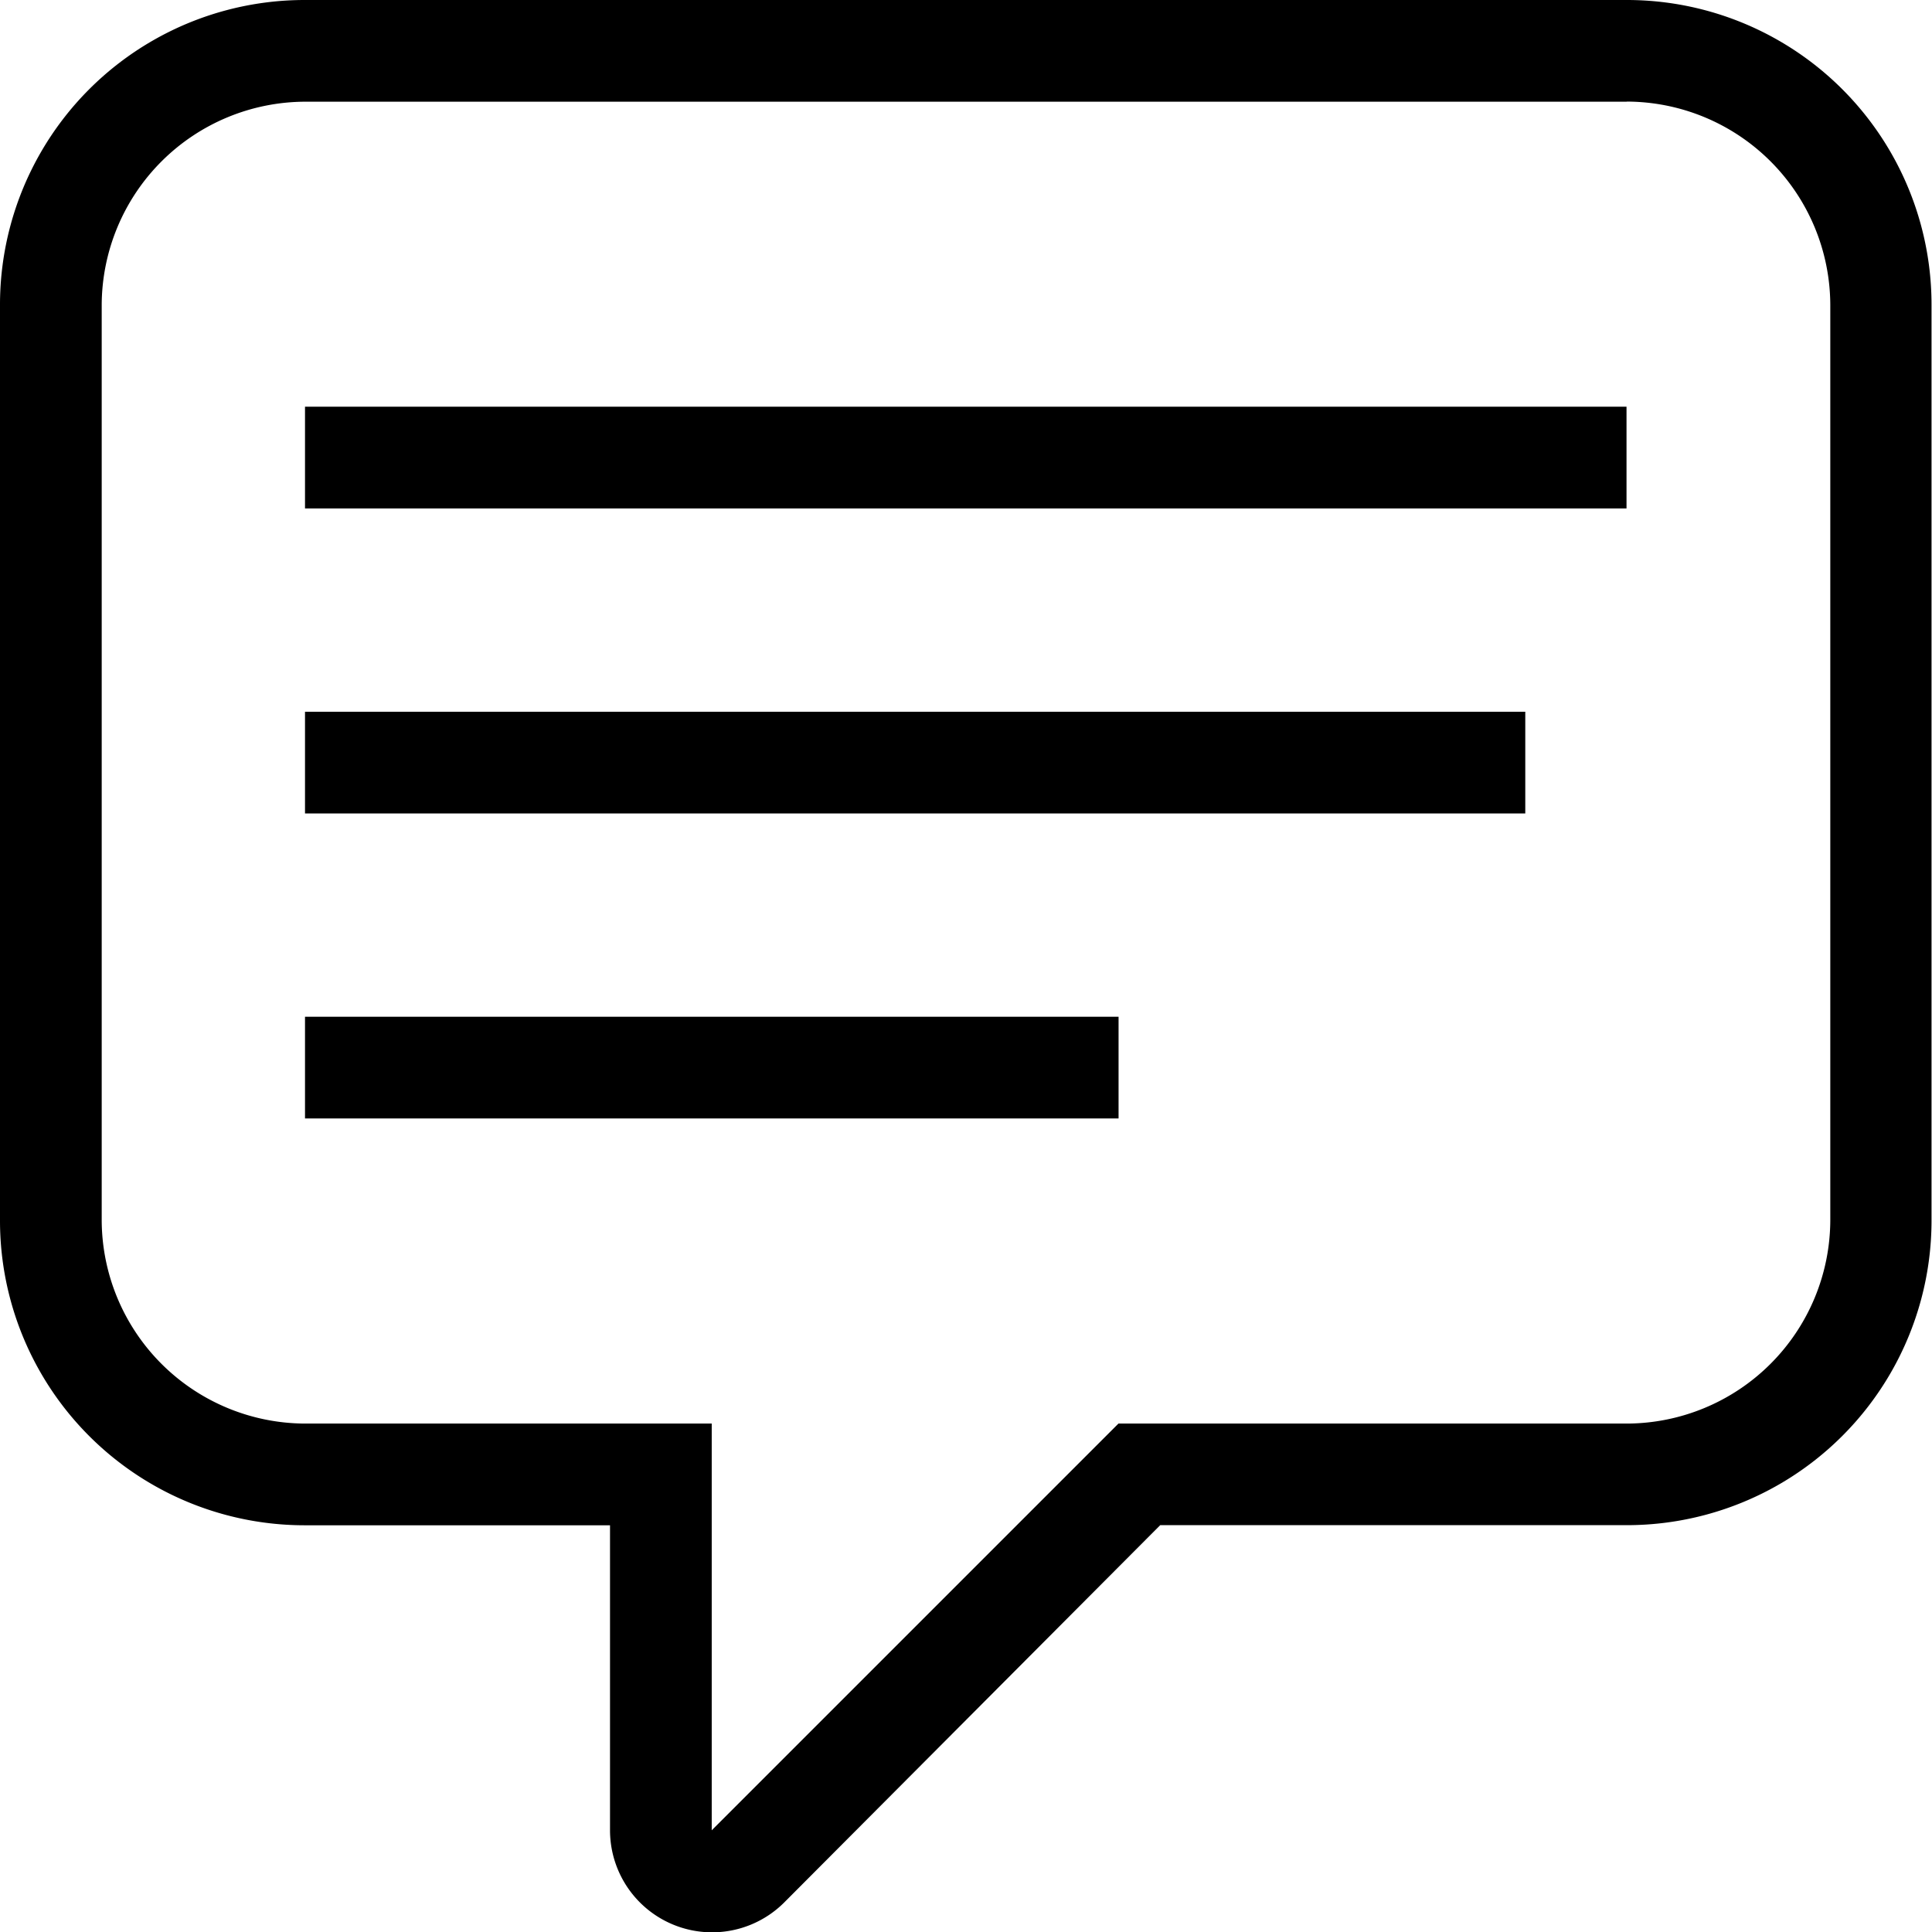
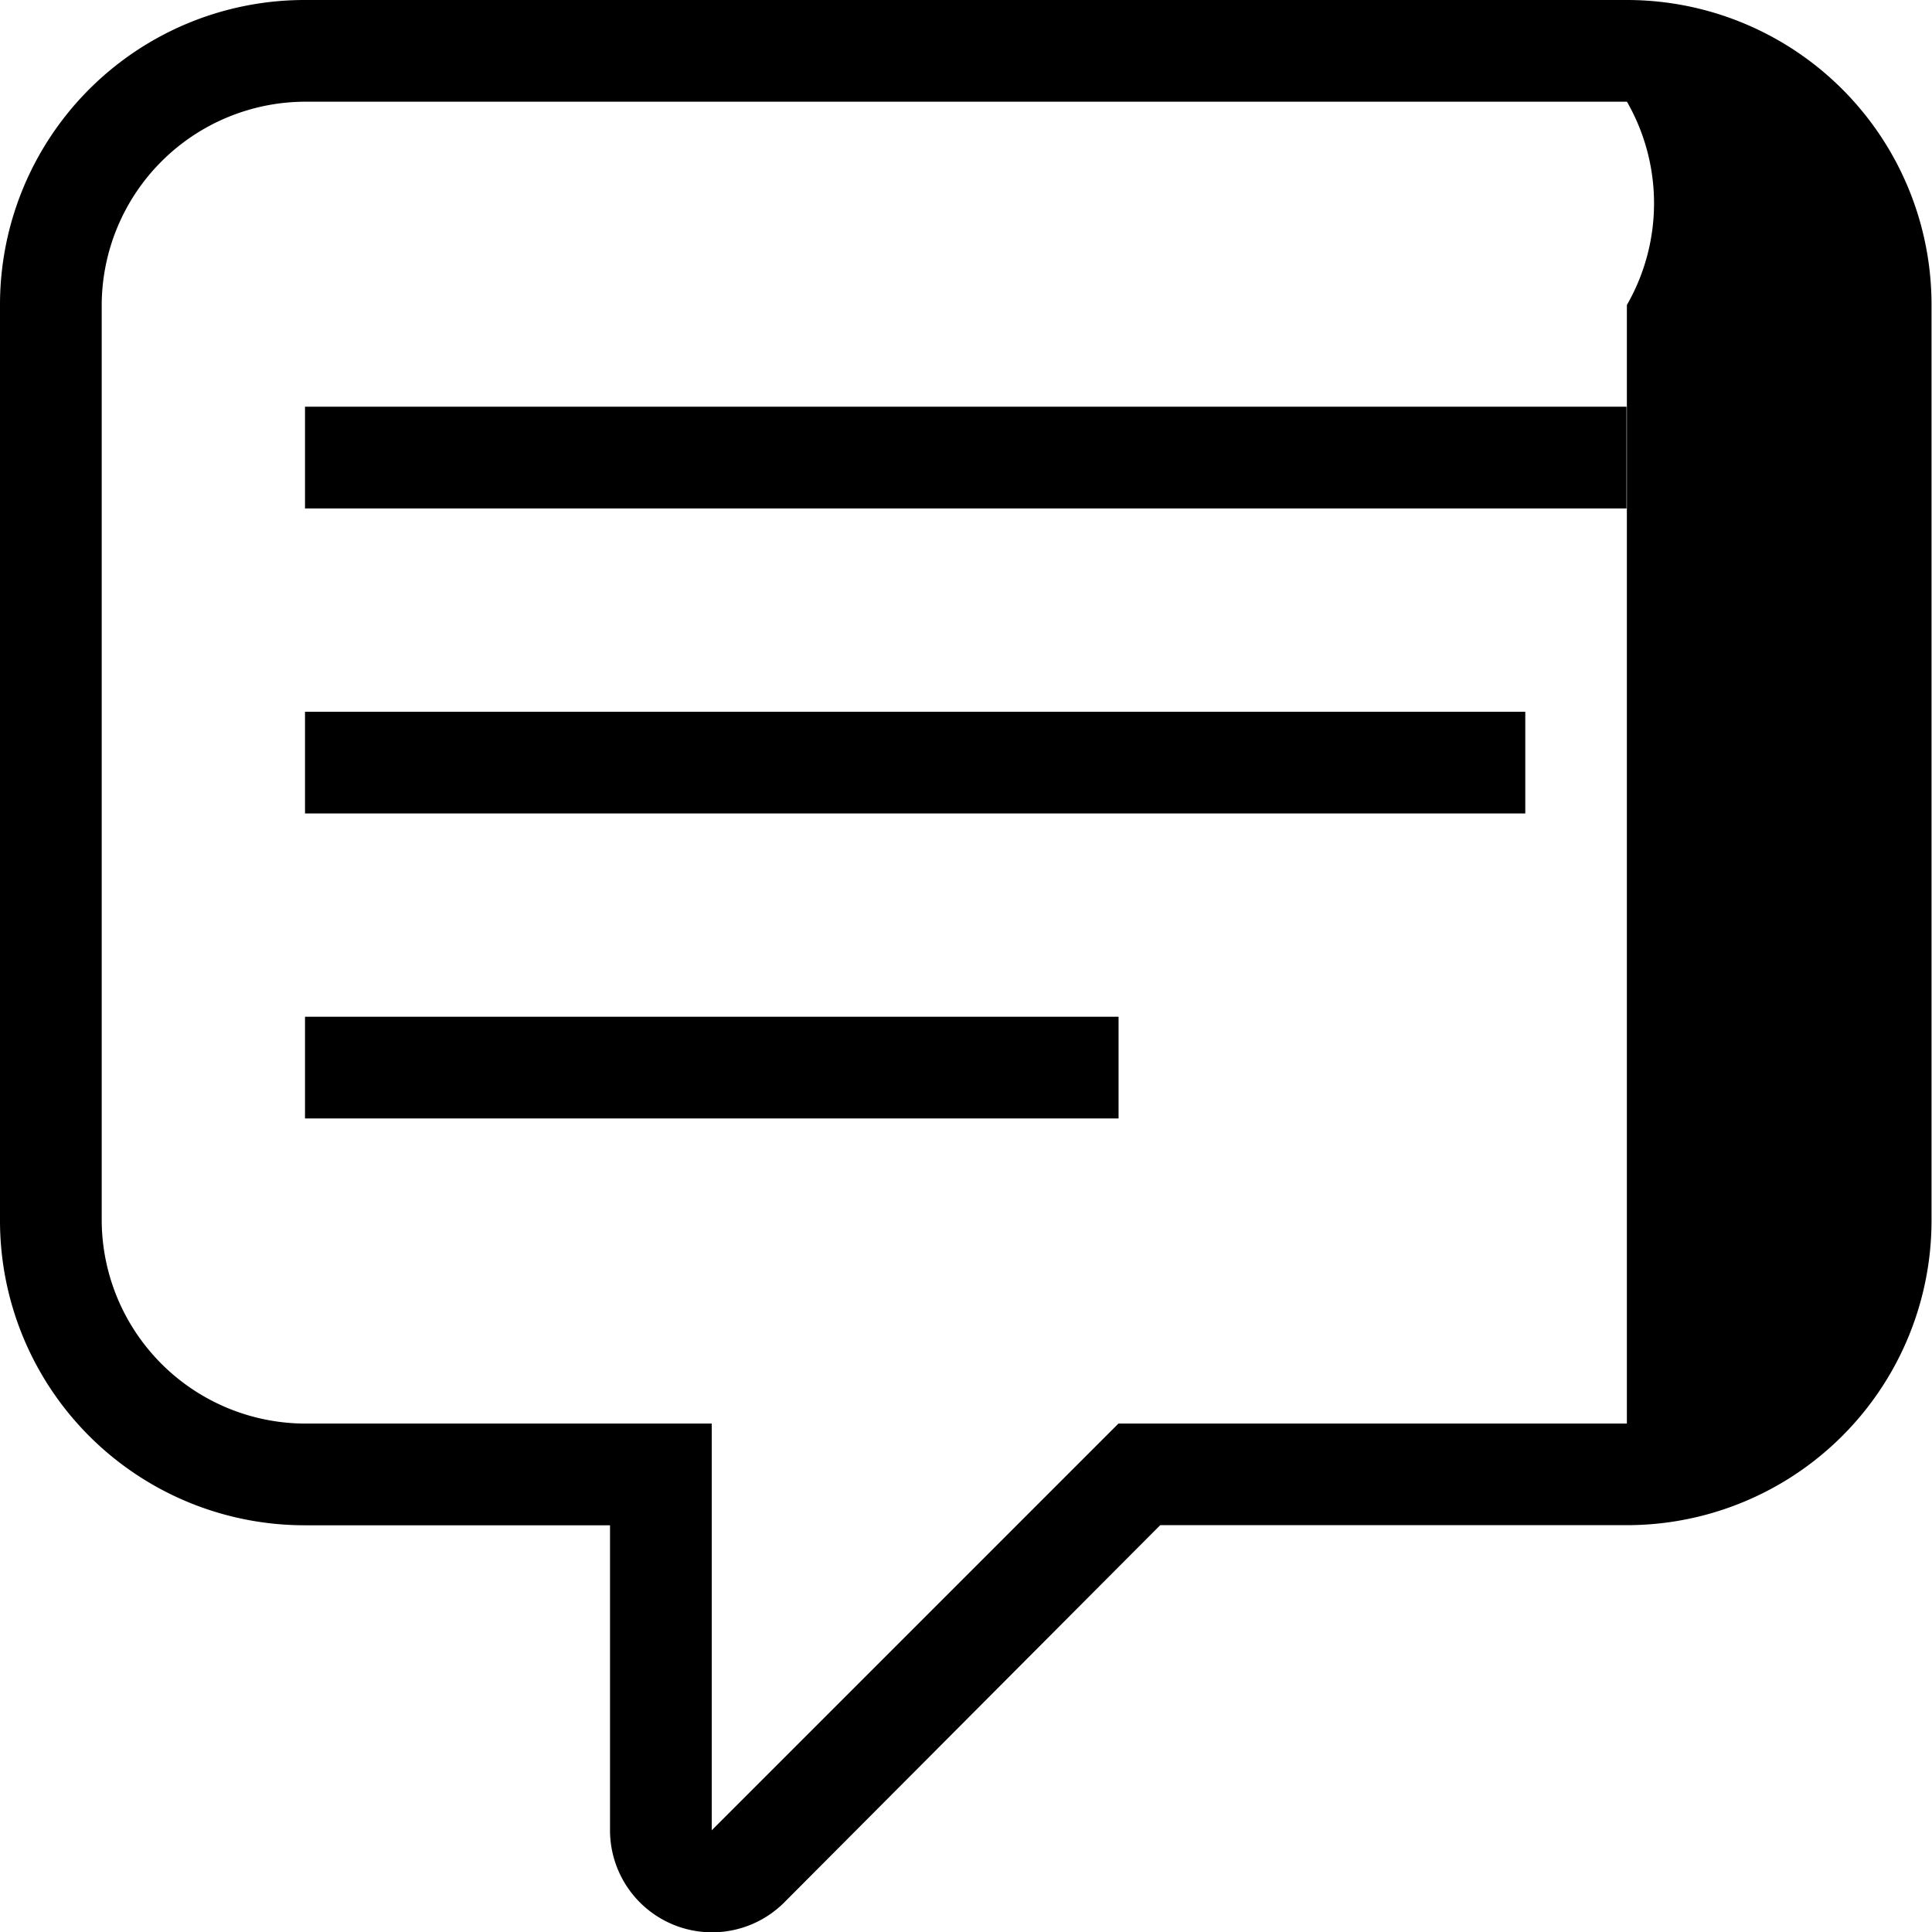
<svg xmlns="http://www.w3.org/2000/svg" width="16.374" height="16.374" viewBox="0 0 16.374 16.374">
-   <path data-name="Tracé 36" d="M2.585 0h11.2a2.582 2.582 0 012.585 2.585v7.756a2.582 2.582 0 01-2.585 2.585H9.833l-3.189 3.2a.865.865 0 01-1.474-.612v-2.587H2.585A2.582 2.582 0 010 10.341V2.585A2.582 2.582 0 012.585 0m11.2.862h-11.2A1.729 1.729 0 00.862 2.585v7.756a1.729 1.729 0 001.724 1.724h3.446v3.447l3.447-3.447h4.309a1.729 1.729 0 001.724-1.724V2.585A1.729 1.729 0 0013.788.861M2.585 3.447h11.2v.862h-11.2v-.862m0 2.585h10.342v.862H2.585v-.862m0 2.585H9.48v.862H2.585z" />
+   <path data-name="Tracé 36" d="M2.585 0h11.2a2.582 2.582 0 012.585 2.585v7.756a2.582 2.582 0 01-2.585 2.585H9.833l-3.189 3.2a.865.865 0 01-1.474-.612v-2.587H2.585A2.582 2.582 0 010 10.341V2.585A2.582 2.582 0 012.585 0m11.2.862h-11.2A1.729 1.729 0 00.862 2.585v7.756a1.729 1.729 0 001.724 1.724h3.446v3.447l3.447-3.447h4.309V2.585A1.729 1.729 0 0013.788.861M2.585 3.447h11.2v.862h-11.2v-.862m0 2.585h10.342v.862H2.585v-.862m0 2.585H9.48v.862H2.585z" />
</svg>